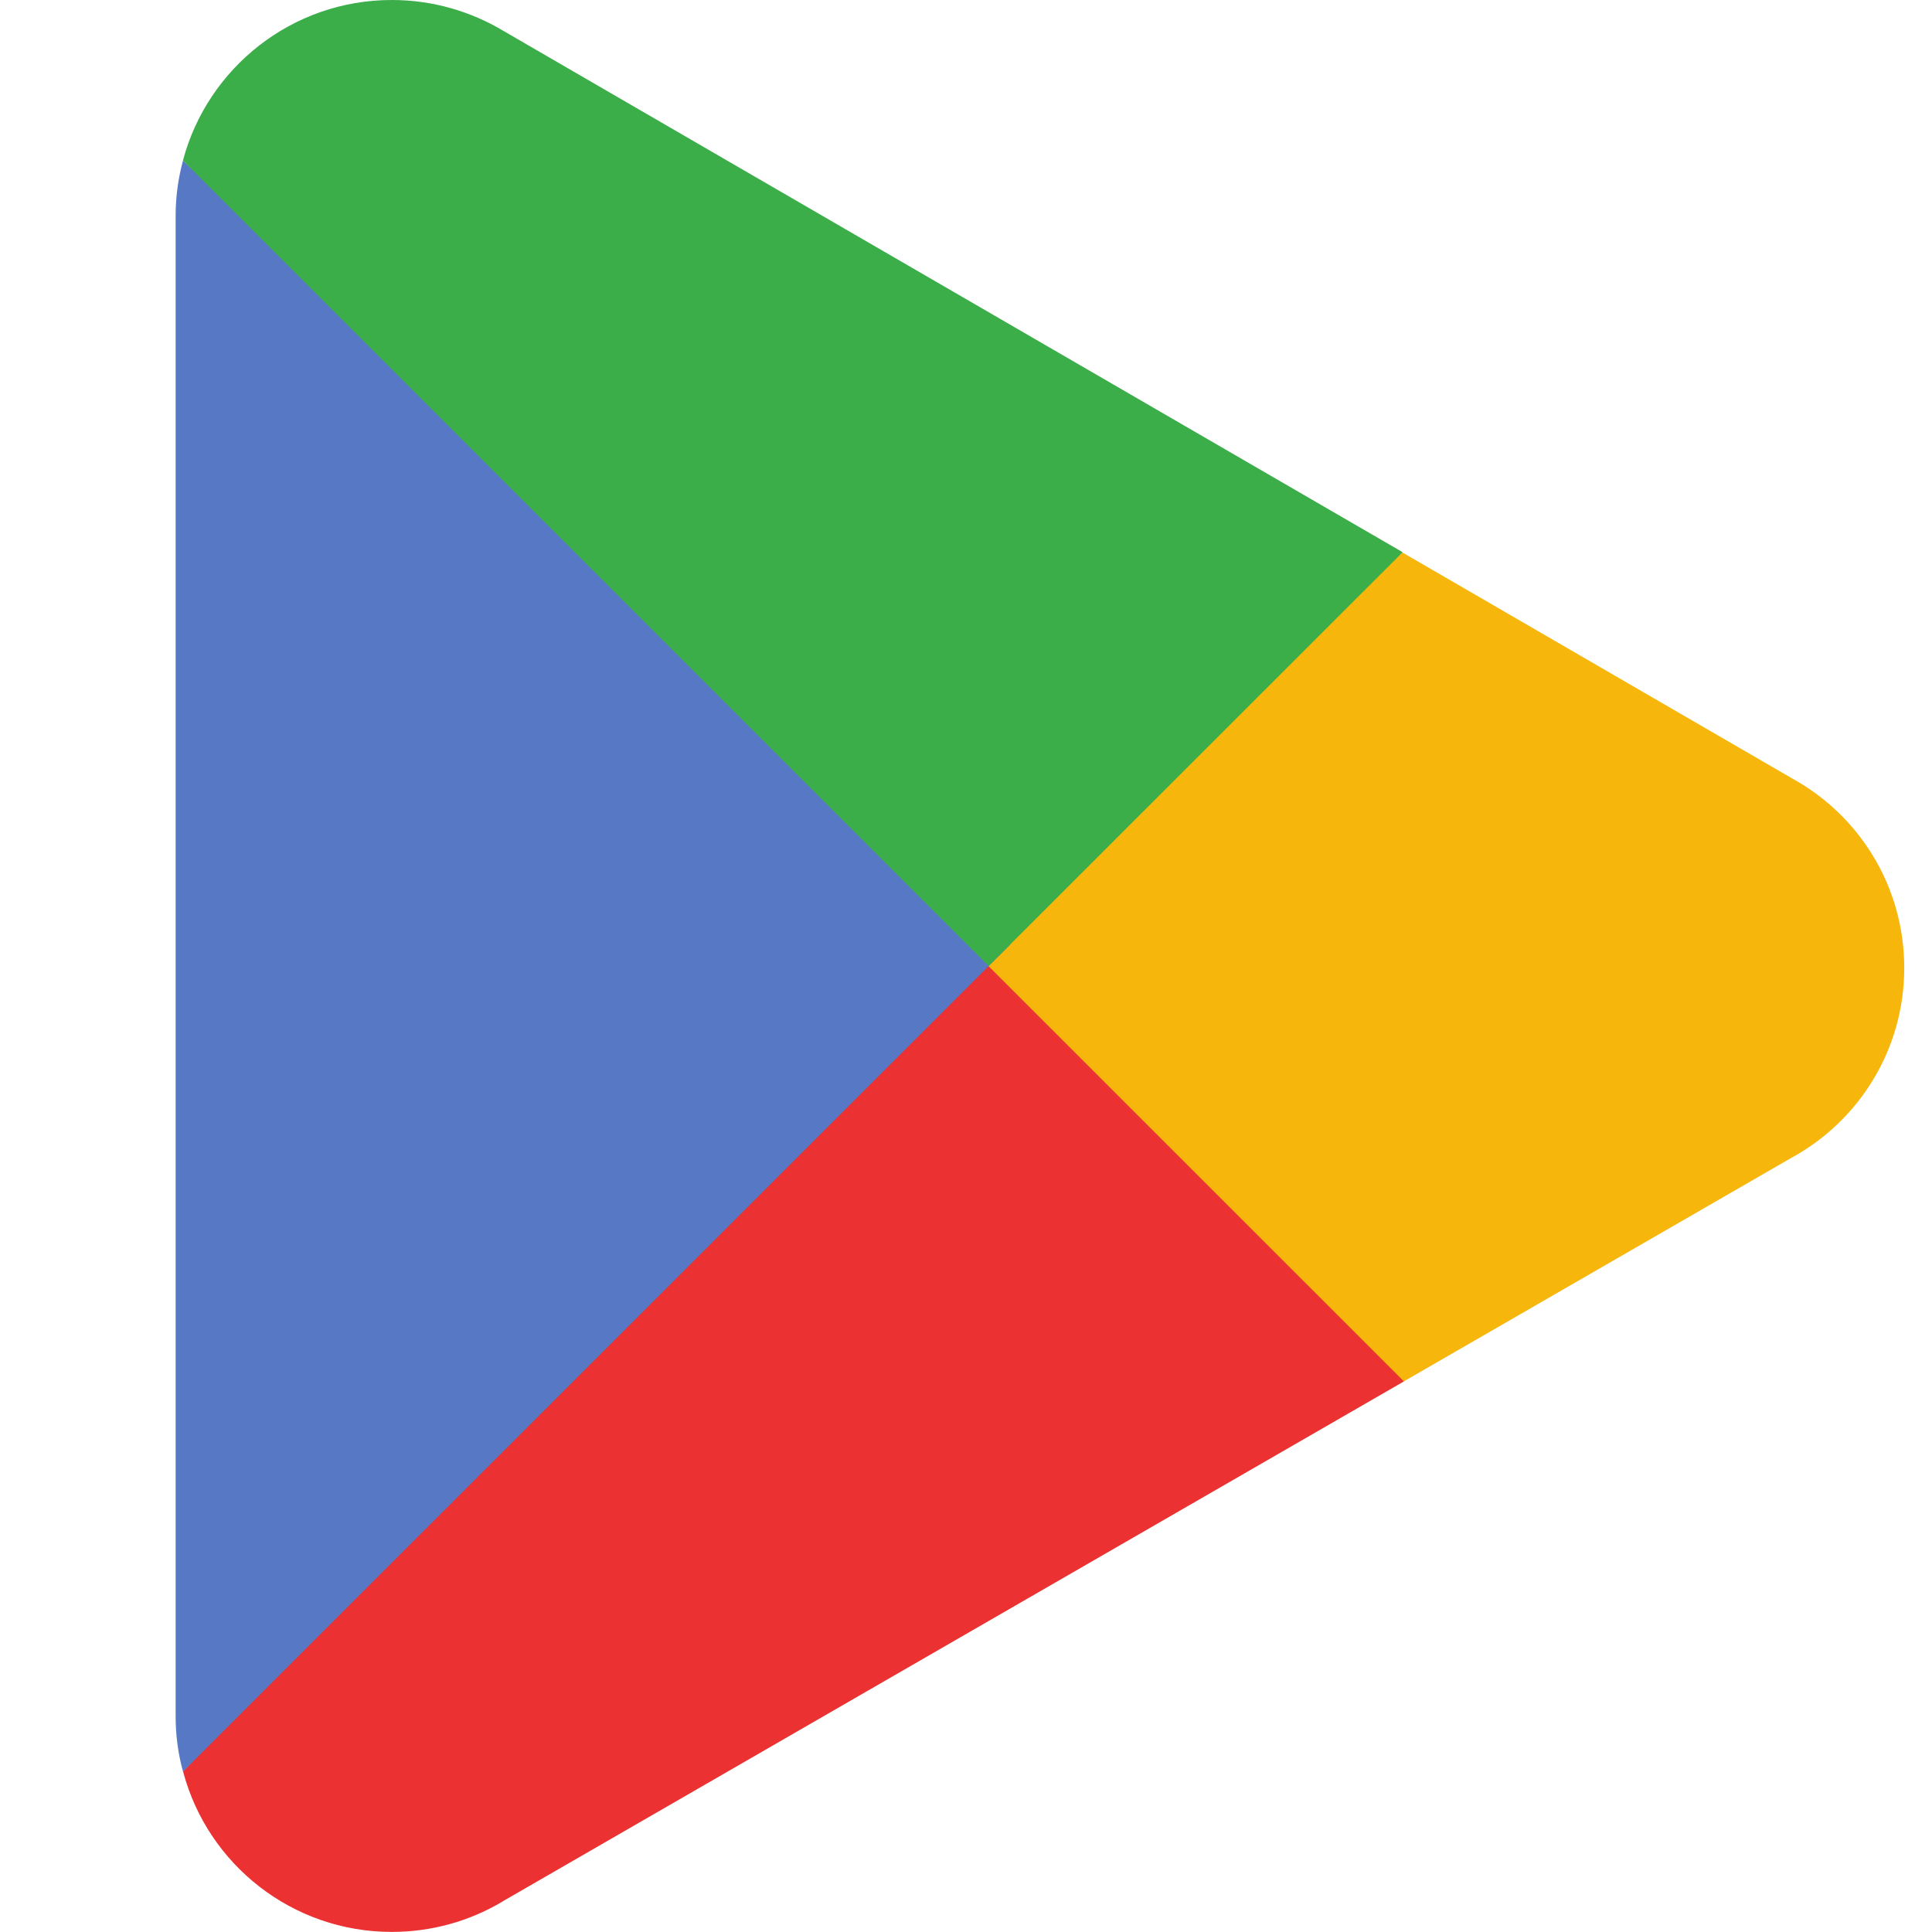
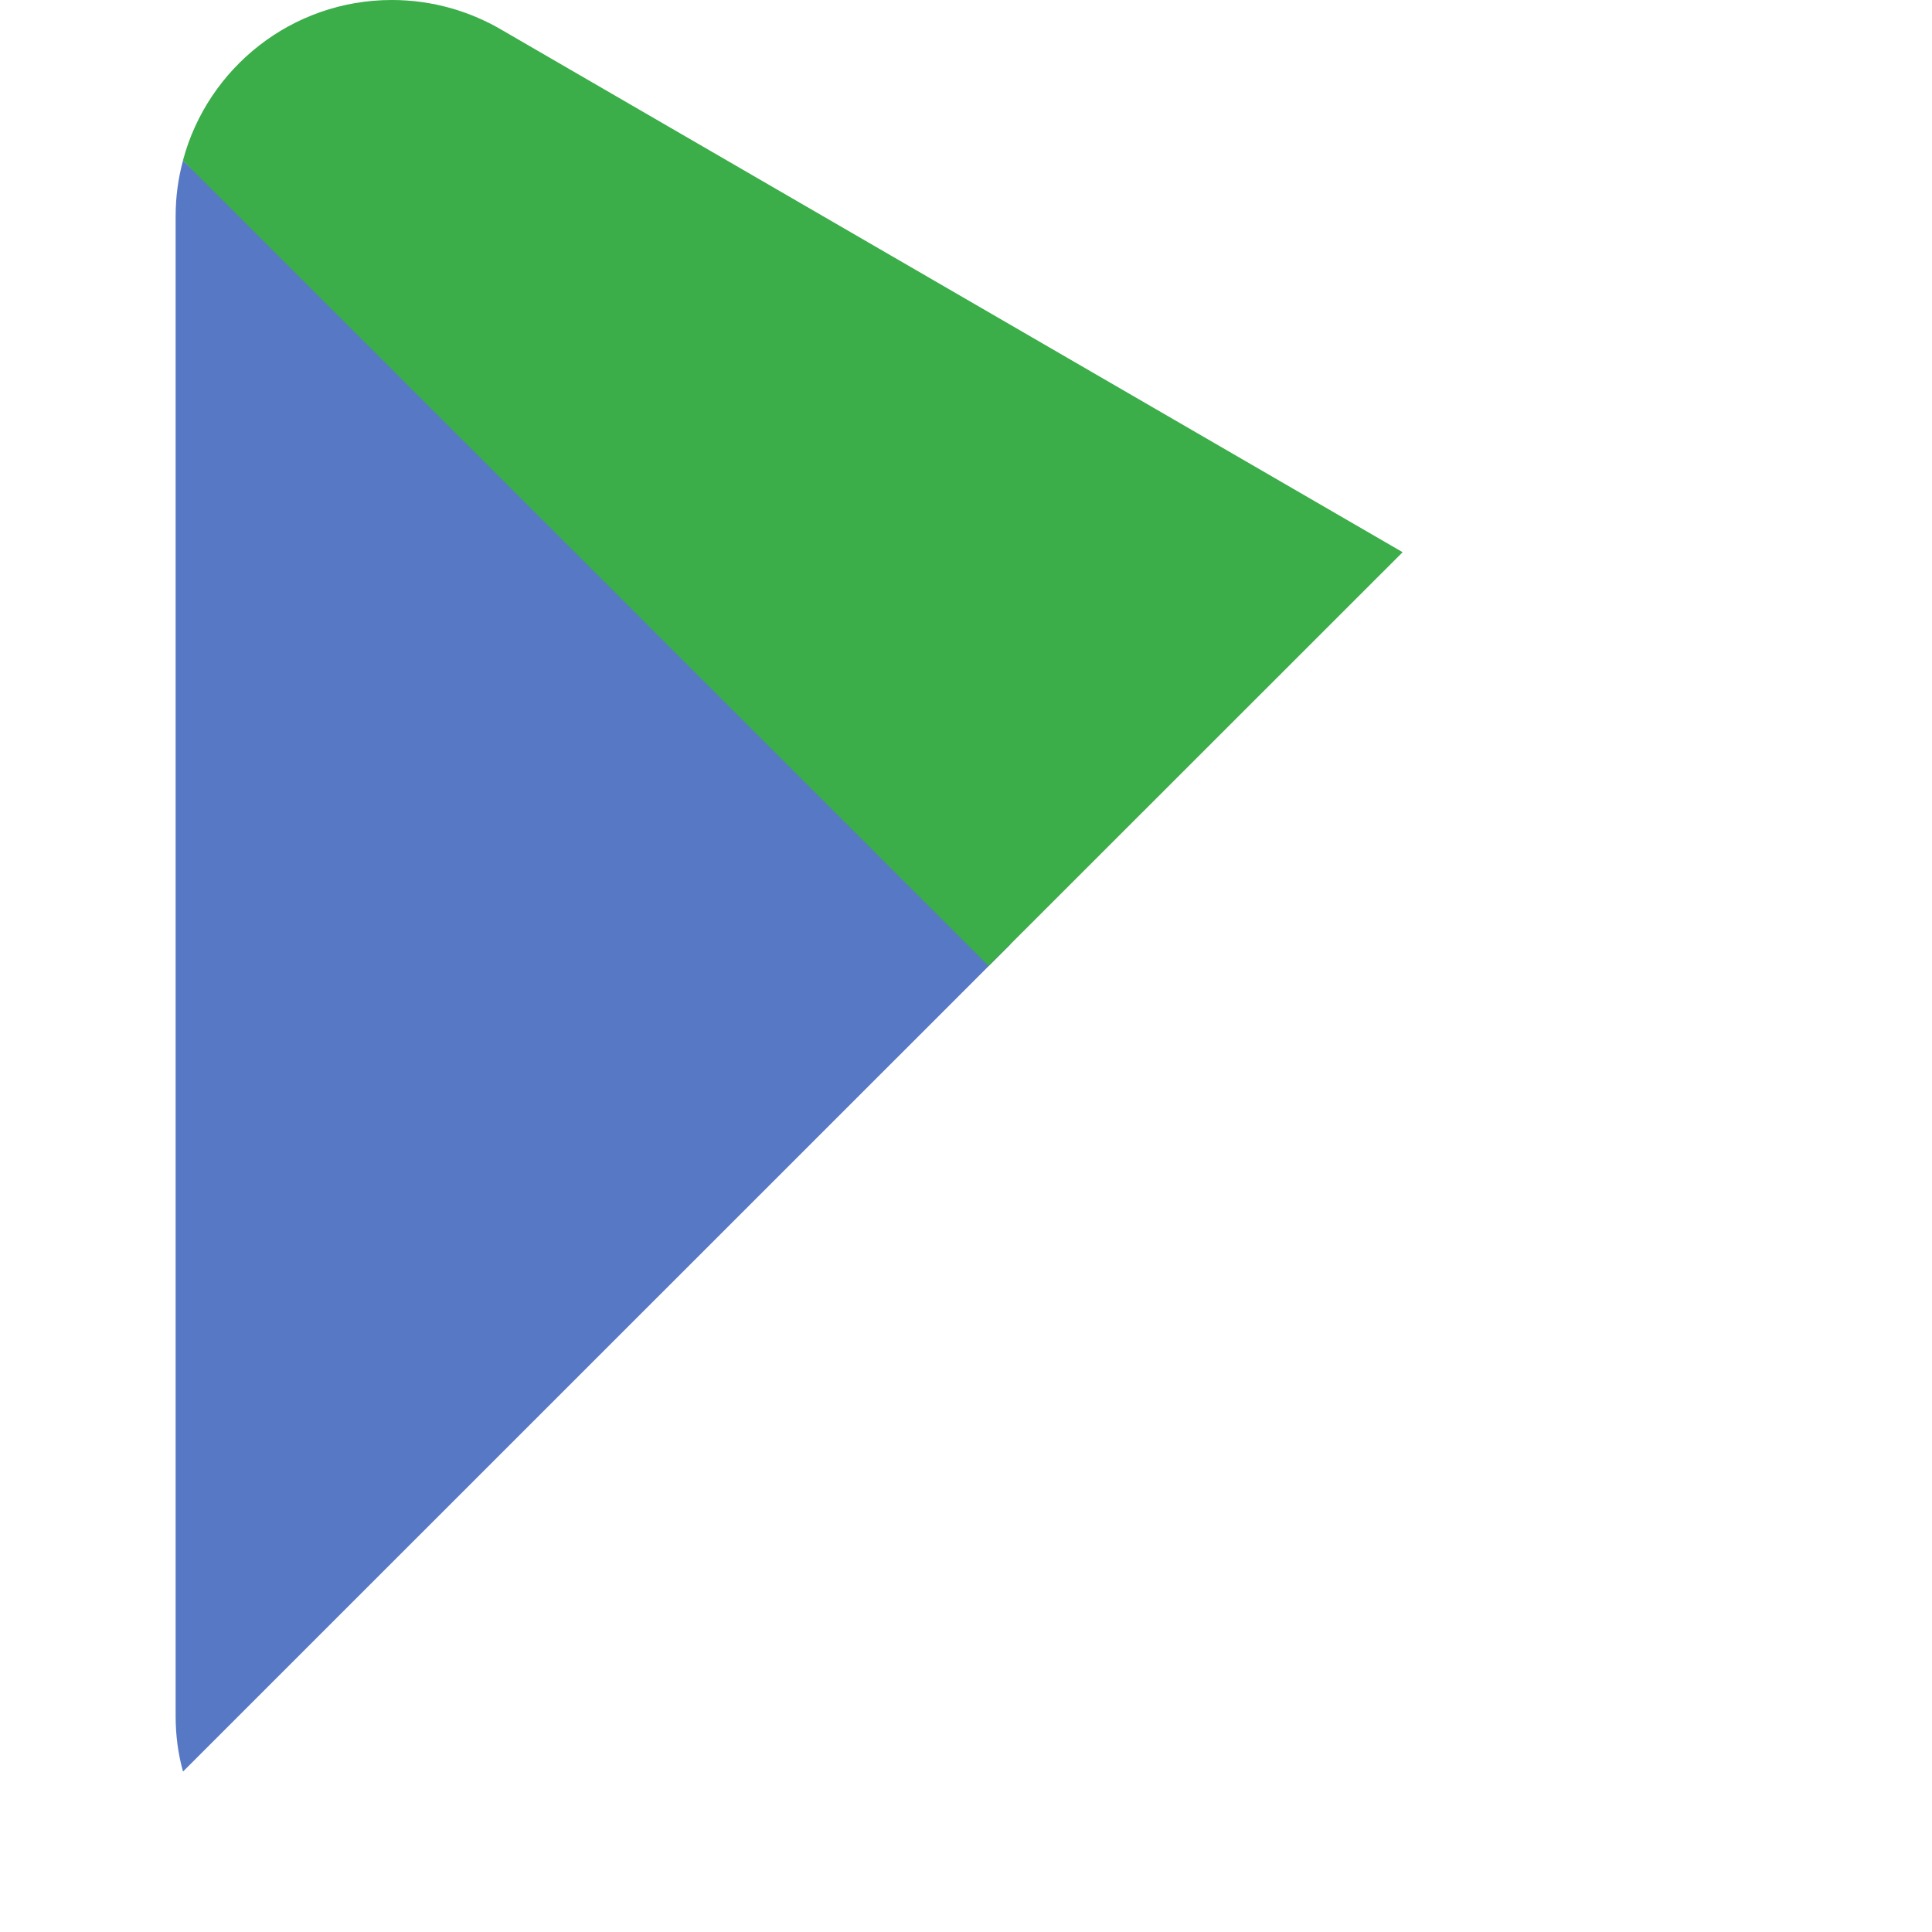
<svg xmlns="http://www.w3.org/2000/svg" width="22" height="22" viewBox="0 0 22 22" fill="none">
-   <path d="M11.19 10.506L2.084 20.171C2.085 20.173 2.086 20.175 2.086 20.177C2.365 21.227 3.324 21.999 4.461 21.999C4.916 21.999 5.343 21.876 5.709 21.661L5.738 21.643L15.989 15.729L11.19 10.506Z" fill="#EB3131" />
-   <path d="M20.403 8.862L20.395 8.857L15.969 6.291L10.983 10.728L15.986 15.73L20.389 13.19C21.16 12.774 21.684 11.96 21.684 11.022C21.684 10.09 21.168 9.28 20.403 8.862Z" fill="#F6B60B" />
  <path d="M2.084 1.828C2.029 2.03 2 2.241 2 2.461V19.541C2 19.76 2.028 19.972 2.084 20.173L11.504 10.755L2.084 1.828Z" fill="#5778C5" />
  <path d="M11.258 11L15.972 6.288L5.733 0.352C5.36 0.129 4.926 0 4.461 0C3.324 0 2.364 0.774 2.084 1.825C2.084 1.826 2.084 1.827 2.084 1.828L11.258 11Z" fill="#3BAD49" />
</svg>